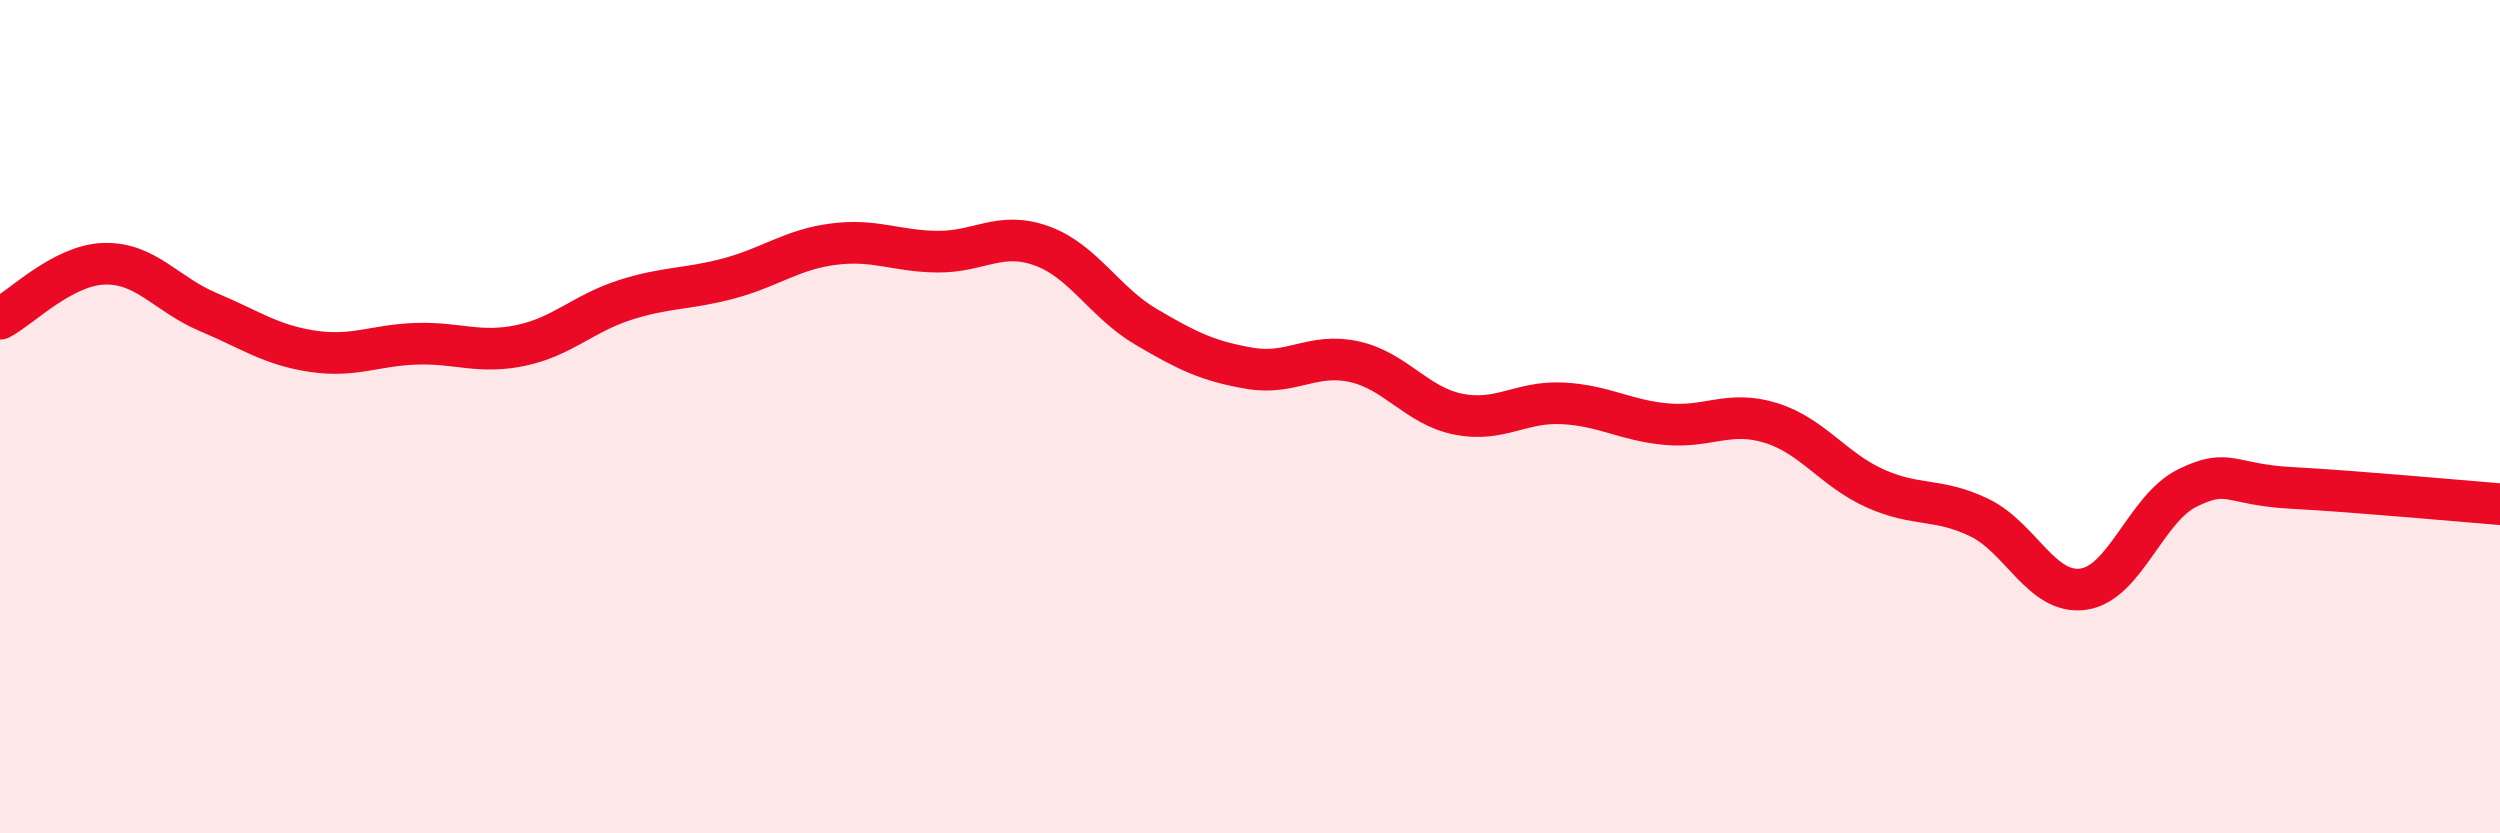
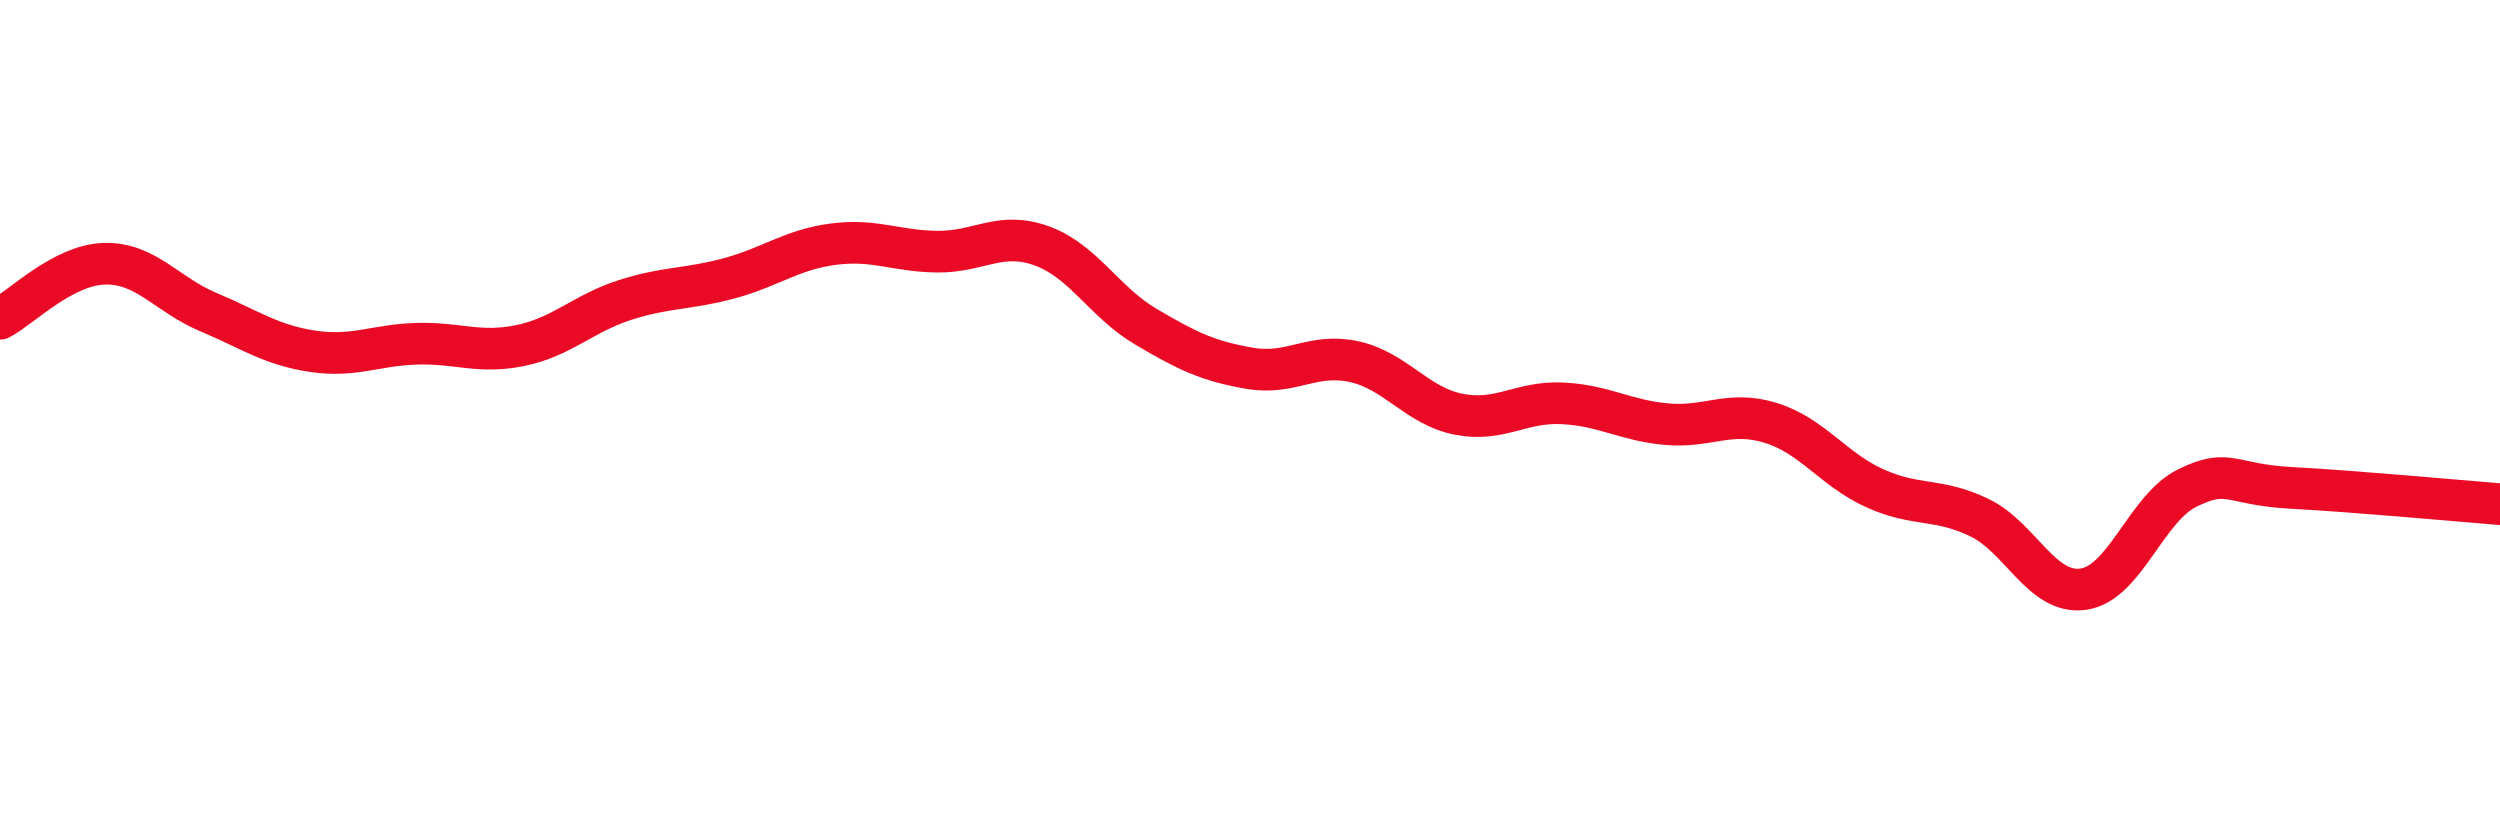
<svg xmlns="http://www.w3.org/2000/svg" width="60" height="20" viewBox="0 0 60 20">
-   <path d="M 0,7.65 C 0.5,7.39 1.5,6.36 2.5,6.33 C 3.5,6.3 4,7.07 5,7.49 C 6,7.91 6.5,8.28 7.5,8.43 C 8.5,8.58 9,8.28 10,8.25 C 11,8.22 11.5,8.5 12.5,8.29 C 13.5,8.08 14,7.52 15,7.2 C 16,6.88 16.5,6.95 17.5,6.68 C 18.5,6.41 19,5.99 20,5.86 C 21,5.73 21.5,6.03 22.5,6.04 C 23.5,6.05 24,5.54 25,5.9 C 26,6.26 26.5,7.25 27.5,7.84 C 28.5,8.43 29,8.67 30,8.84 C 31,9.01 31.5,8.46 32.5,8.68 C 33.5,8.9 34,9.74 35,9.94 C 36,10.14 36.5,9.63 37.5,9.68 C 38.5,9.73 39,10.09 40,10.18 C 41,10.27 41.5,9.84 42.5,10.15 C 43.5,10.46 44,11.27 45,11.72 C 46,12.17 46.5,11.94 47.5,12.42 C 48.5,12.9 49,14.28 50,14.14 C 51,14 51.5,12.2 52.5,11.71 C 53.5,11.22 53.5,11.63 55,11.71 C 56.5,11.79 59,12.02 60,12.1L60 20L0 20Z" fill="#EB0A25" opacity="0.1" stroke-linecap="round" stroke-linejoin="round" />
  <path d="M 0,7.65 C 0.5,7.39 1.5,6.36 2.5,6.33 C 3.5,6.3 4,7.07 5,7.49 C 6,7.91 6.5,8.28 7.5,8.43 C 8.5,8.58 9,8.28 10,8.25 C 11,8.22 11.5,8.5 12.5,8.29 C 13.5,8.08 14,7.52 15,7.2 C 16,6.88 16.5,6.95 17.5,6.68 C 18.5,6.41 19,5.99 20,5.86 C 21,5.73 21.5,6.03 22.5,6.04 C 23.5,6.05 24,5.54 25,5.9 C 26,6.26 26.5,7.25 27.5,7.84 C 28.5,8.43 29,8.67 30,8.84 C 31,9.01 31.5,8.46 32.5,8.68 C 33.5,8.9 34,9.74 35,9.94 C 36,10.14 36.5,9.63 37.5,9.68 C 38.5,9.73 39,10.09 40,10.18 C 41,10.27 41.5,9.84 42.5,10.15 C 43.5,10.46 44,11.27 45,11.72 C 46,12.17 46.5,11.94 47.5,12.42 C 48.5,12.9 49,14.28 50,14.14 C 51,14 51.5,12.2 52.5,11.71 C 53.5,11.22 53.5,11.63 55,11.71 C 56.5,11.79 59,12.02 60,12.1" stroke="#EB0A25" stroke-width="1" fill="none" stroke-linecap="round" stroke-linejoin="round" />
</svg>